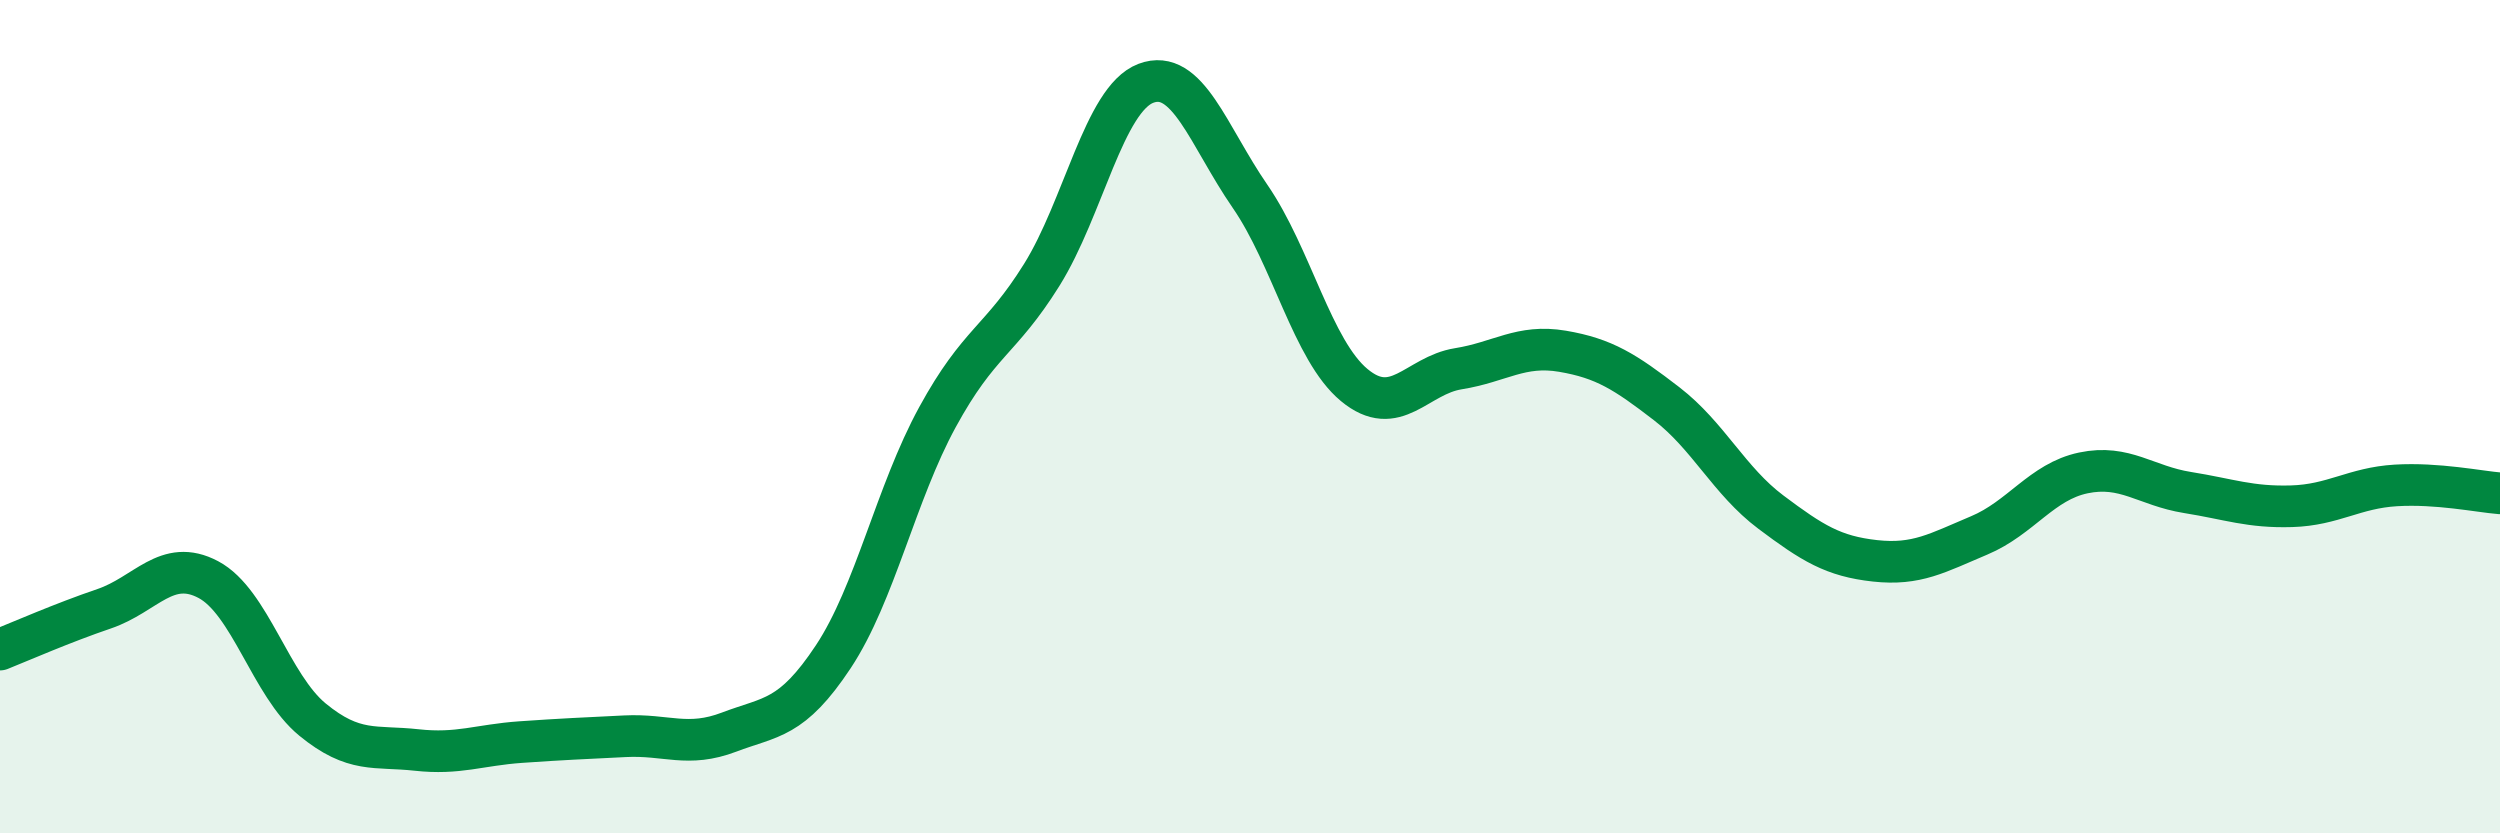
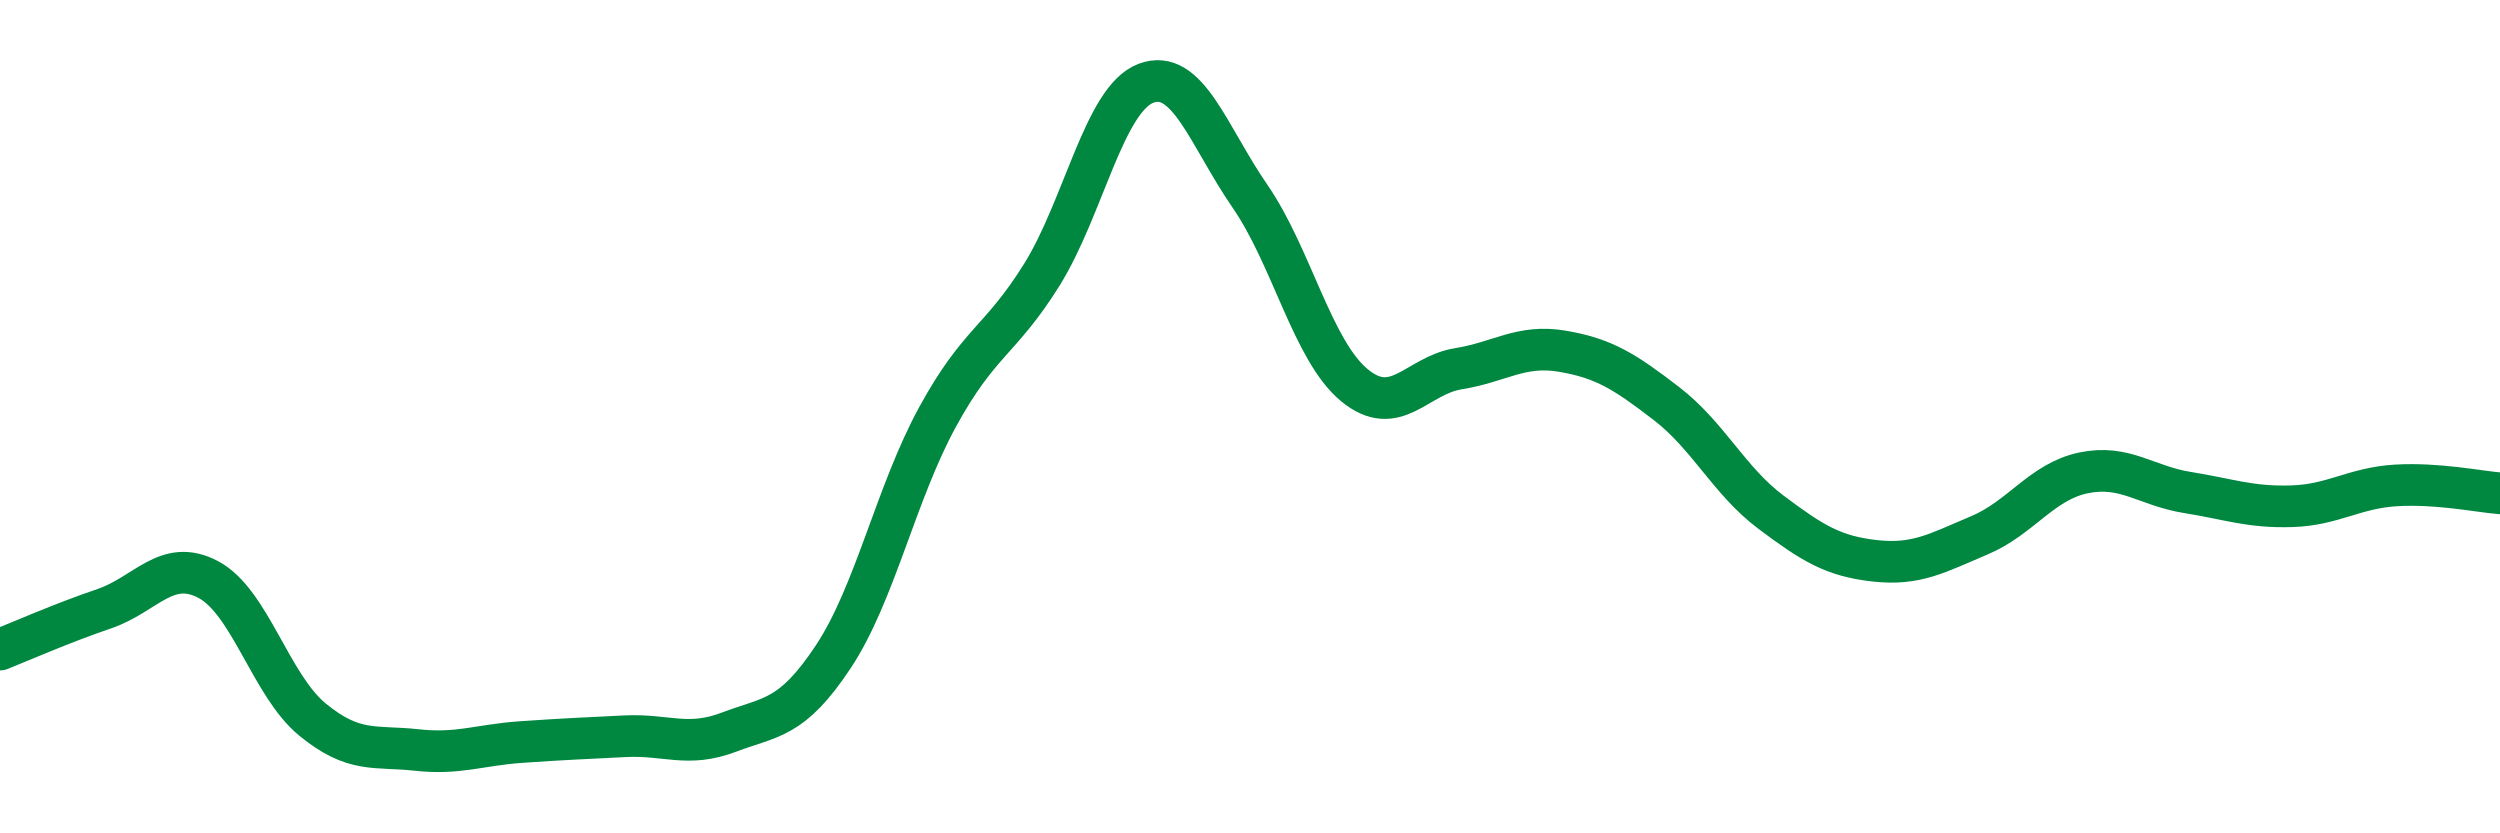
<svg xmlns="http://www.w3.org/2000/svg" width="60" height="20" viewBox="0 0 60 20">
-   <path d="M 0,15.59 C 0.5,15.39 1.5,14.95 2.5,14.61 C 3.5,14.27 4,13.38 5,13.91 C 6,14.44 6.5,16.45 7.5,17.27 C 8.5,18.09 9,17.89 10,18 C 11,18.11 11.5,17.88 12.5,17.81 C 13.5,17.74 14,17.72 15,17.67 C 16,17.62 16.5,17.95 17.5,17.57 C 18.5,17.19 19,17.27 20,15.76 C 21,14.25 21.5,11.84 22.5,10.01 C 23.5,8.18 24,8.2 25,6.6 C 26,5 26.5,2.38 27.5,2 C 28.5,1.62 29,3.26 30,4.71 C 31,6.16 31.5,8.41 32.5,9.24 C 33.5,10.07 34,9.01 35,8.85 C 36,8.69 36.5,8.26 37.5,8.43 C 38.5,8.6 39,8.92 40,9.69 C 41,10.46 41.5,11.54 42.5,12.29 C 43.5,13.04 44,13.35 45,13.46 C 46,13.57 46.5,13.27 47.5,12.85 C 48.5,12.43 49,11.56 50,11.35 C 51,11.14 51.5,11.66 52.5,11.82 C 53.5,11.98 54,12.18 55,12.15 C 56,12.12 56.5,11.71 57.5,11.65 C 58.5,11.59 59.5,11.8 60,11.84L60 20L0 20Z" fill="#008740" opacity="0.1" stroke-linecap="round" stroke-linejoin="round" />
  <path d="M 0,15.59 C 0.5,15.39 1.5,14.95 2.5,14.61 C 3.5,14.27 4,13.38 5,13.91 C 6,14.44 6.5,16.45 7.5,17.27 C 8.5,18.09 9,17.89 10,18 C 11,18.11 11.5,17.88 12.5,17.81 C 13.5,17.74 14,17.72 15,17.67 C 16,17.62 16.5,17.95 17.5,17.57 C 18.5,17.19 19,17.27 20,15.76 C 21,14.25 21.5,11.84 22.5,10.01 C 23.5,8.18 24,8.2 25,6.6 C 26,5 26.5,2.38 27.5,2 C 28.5,1.62 29,3.26 30,4.71 C 31,6.16 31.5,8.41 32.5,9.24 C 33.5,10.07 34,9.01 35,8.85 C 36,8.69 36.5,8.26 37.5,8.43 C 38.5,8.6 39,8.92 40,9.69 C 41,10.46 41.5,11.54 42.5,12.29 C 43.5,13.04 44,13.35 45,13.46 C 46,13.57 46.5,13.27 47.5,12.85 C 48.5,12.43 49,11.56 50,11.35 C 51,11.14 51.5,11.66 52.5,11.82 C 53.5,11.98 54,12.18 55,12.15 C 56,12.12 56.5,11.71 57.5,11.65 C 58.5,11.59 59.5,11.8 60,11.84" stroke="#008740" stroke-width="1" fill="none" stroke-linecap="round" stroke-linejoin="round" />
</svg>